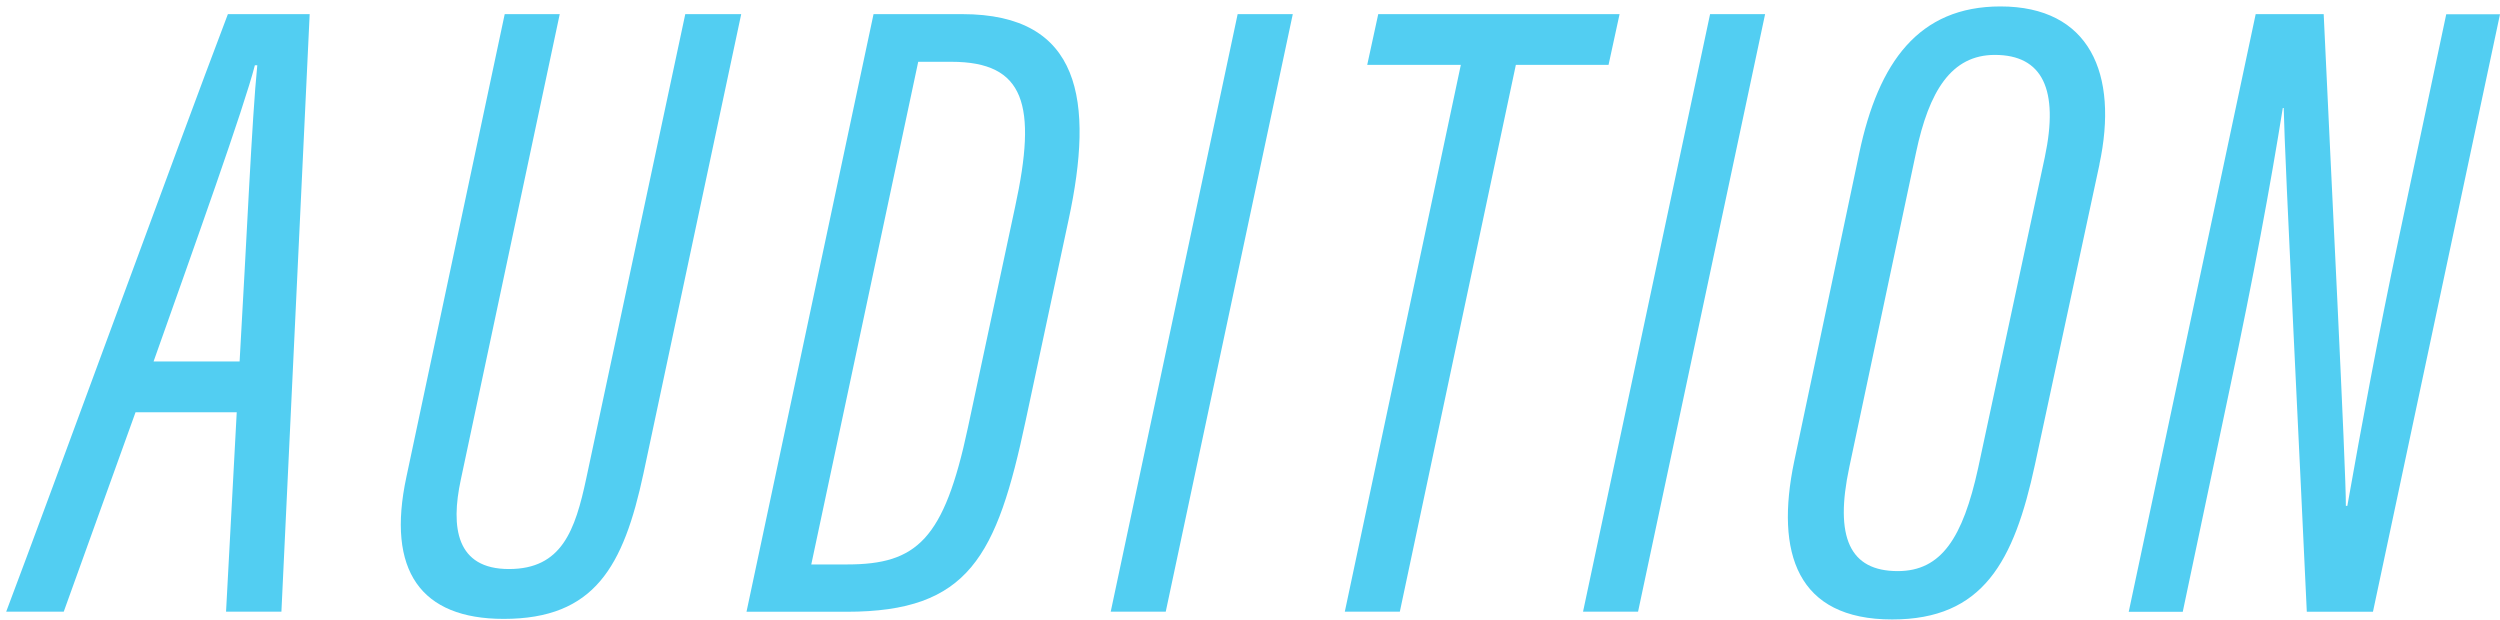
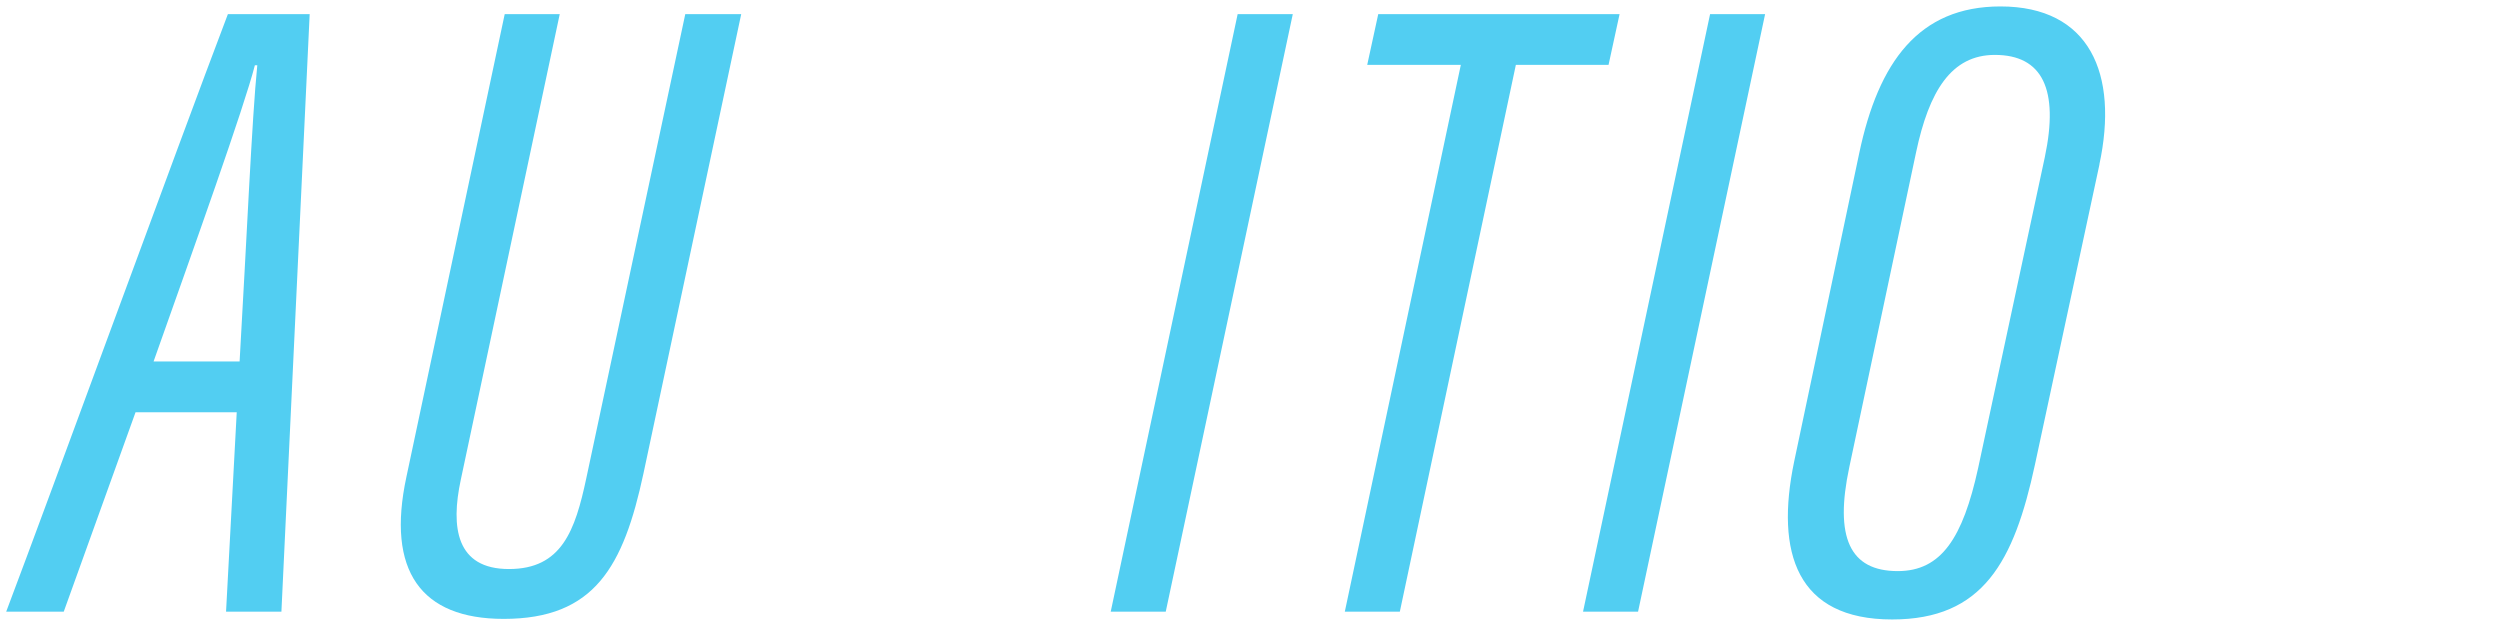
<svg xmlns="http://www.w3.org/2000/svg" id="audition" width="217.65" height="54" version="1.1" viewBox="0 0 217.65 54">
  <defs>
    <style>
      .cls-1 {
        fill: #52cef2;
        stroke-width: 0px;
      }
    </style>
  </defs>
  <path class="cls-1" d="M11.8,35.89l-6.25,17.36H.54C4.57,42.59,15.31,13.15,19.84,1.23h7.12l-2.46,52.02h-4.82l.93-17.36h-8.81ZM20.86,31.47c.62-10.64,1.07-21.15,1.54-25.79h-.21c-.94,3.67-5.24,15.69-8.82,25.79h7.49Z" />
  <path class="cls-1" d="M48.73,1.23l-8.61,40.52c-.9,4.18-.4,7.79,4.19,7.79s5.76-3.34,6.73-7.89L59.66,1.23h4.87l-8.51,39.99c-1.74,8.1-4.25,12.66-12.17,12.66-7.21,0-10.22-4.19-8.47-12.35L43.94,1.23h4.79Z" />
-   <path class="cls-1" d="M76.05,1.23h7.72c10.38,0,11.49,7.56,9.26,17.91l-3.73,17.45c-2.52,11.86-4.94,16.67-15.59,16.67h-8.72L76.05,1.23ZM70.64,49.14h3.12c6.07,0,8.43-2.17,10.5-11.88l4.12-19.27c1.92-8.85.86-12.61-5.55-12.61h-2.89l-9.31,43.76Z" />
  <path class="cls-1" d="M112.55,1.23l-11.06,52.02h-4.79L107.75,1.23h4.79Z" />
  <path class="cls-1" d="M127.17,5.65h-8.14l.96-4.42h21.01l-.96,4.42h-8.07l-10.1,47.6h-4.79l10.1-47.6Z" />
  <path class="cls-1" d="M153.67,1.23l-11.06,52.02h-4.79L148.88,1.23h4.79Z" />
  <path class="cls-1" d="M182.78,14.31l-5.62,26.15c-1.82,8.45-4.52,13.47-12.43,13.47-8.29,0-10.19-5.77-8.53-13.75l5.67-26.87c1.67-7.9,5.17-12.75,12.29-12.75,7.76,0,10.31,5.85,8.61,13.76ZM166.81,13.28l-5.81,27.39c-1.3,6.11.03,9.05,4.22,9.05,3.79,0,5.66-2.89,6.99-8.94l5.81-27.09c1.25-5.91-.2-8.91-4.35-8.91-3.79,0-5.73,3.15-6.86,8.5Z" />
-   <path class="cls-1" d="M185.33,53.25L196.38,1.23h5.92c.59,12.88,1.96,39.87,1.93,42.81h.13c1.29-7.3,2.69-14.85,4.48-23.31l4.13-19.49h4.68l-11.06,52.02h-5.76c-.51-11.29-1.94-39.68-2.01-43.86h-.08c-1.06,6.66-2.58,14.87-4.58,24.26l-4.13,19.6h-4.71Z" />
</svg>